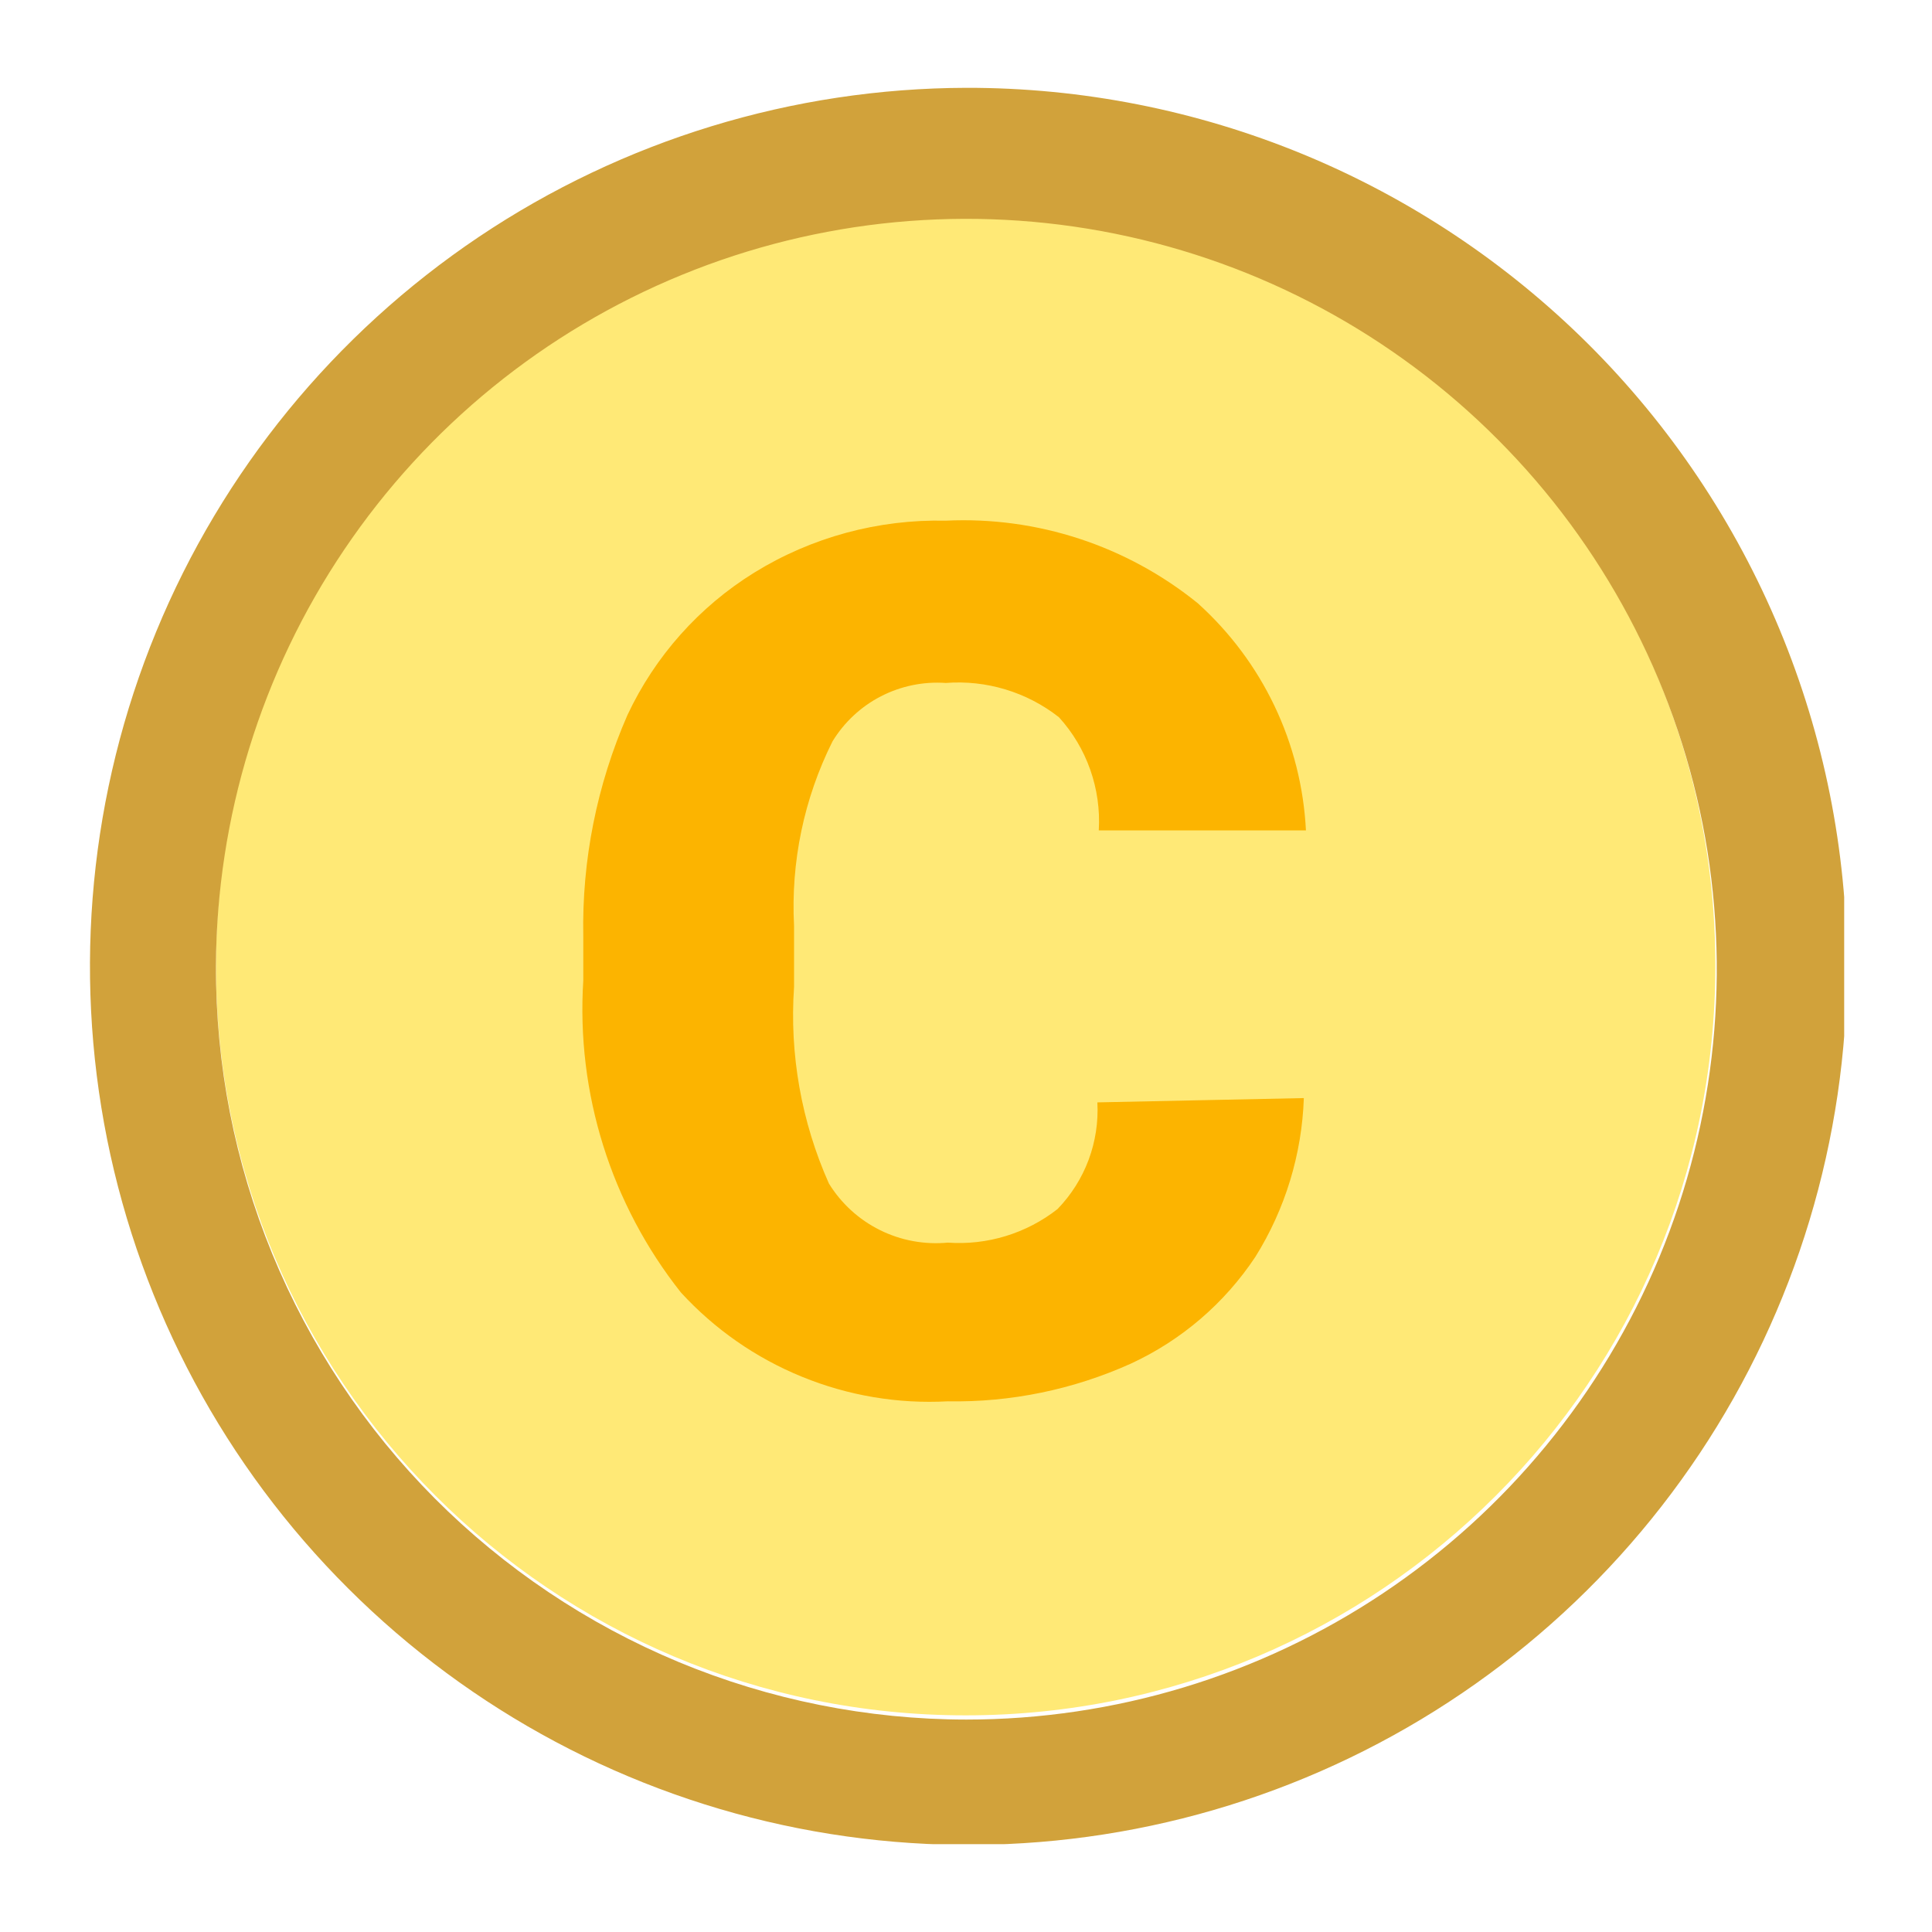
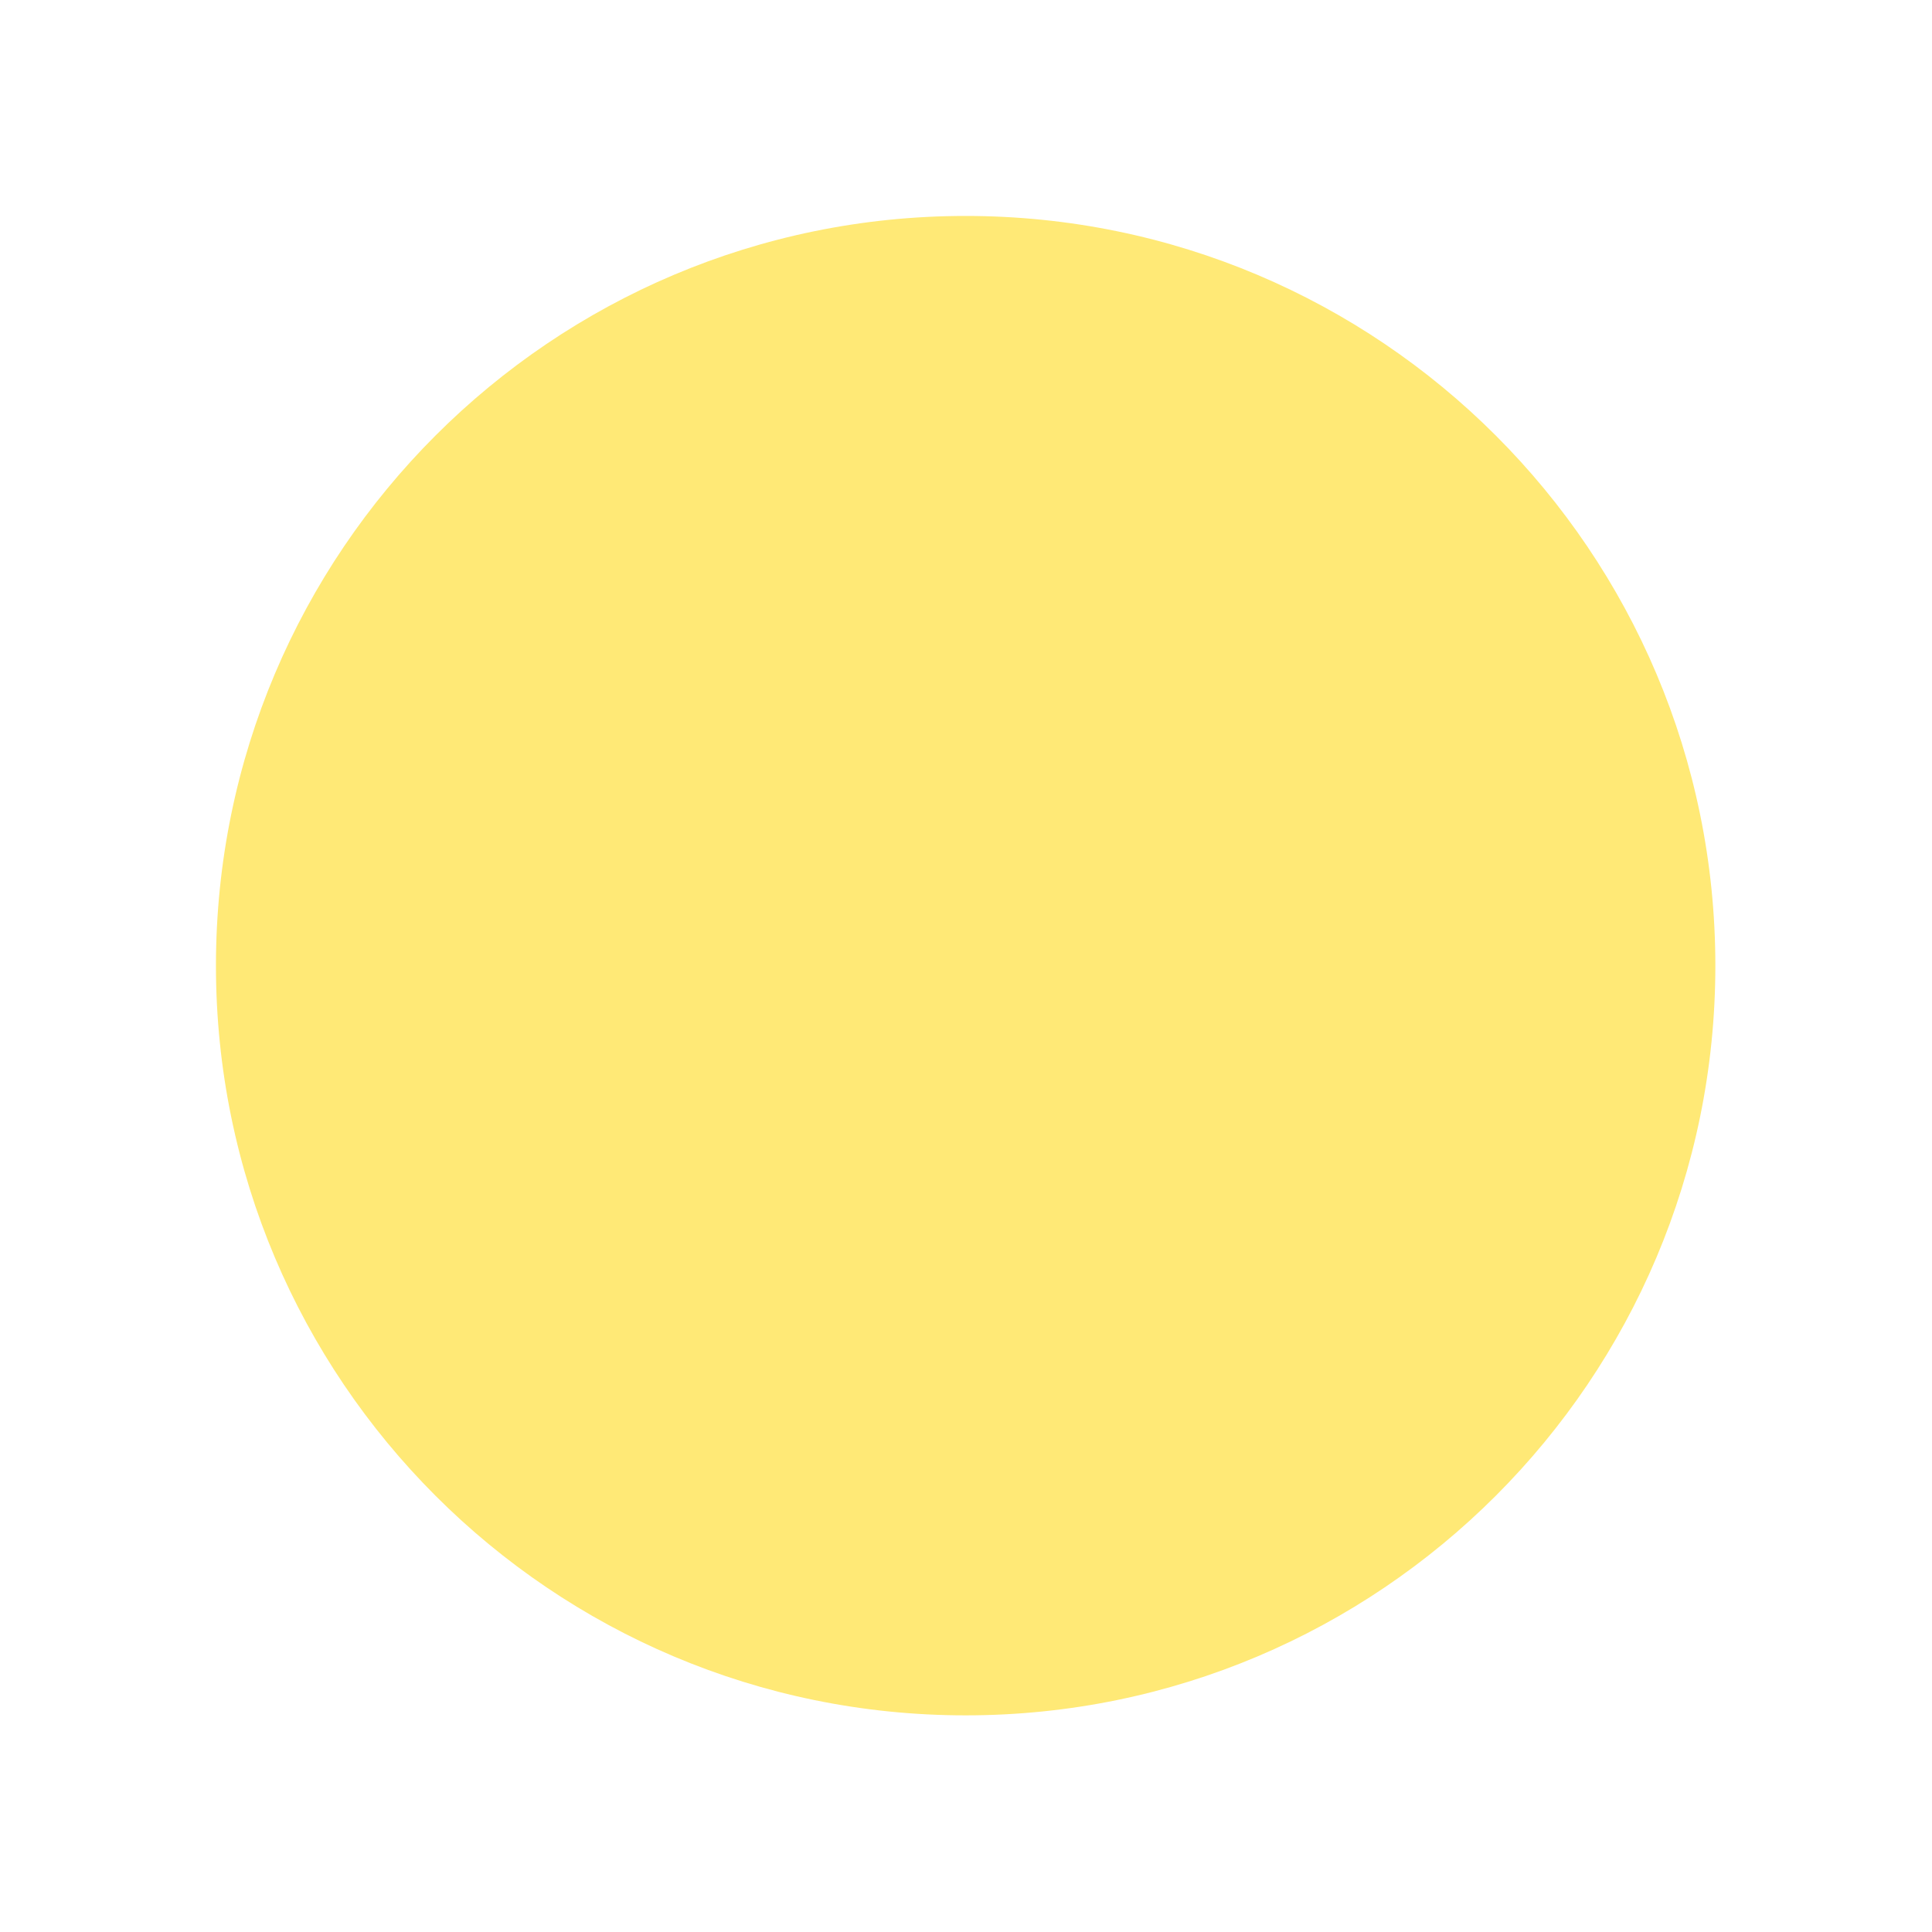
<svg xmlns="http://www.w3.org/2000/svg" width="22" height="22" viewBox="0 0 22 22" fill="none">
  <g clip-path="url(#clip0_2392_422)">
    <path d="M10.996 19.533C15.711 19.533 19.533 15.711 19.533 10.996C19.533 6.281 15.711 2.459 10.996 2.459C6.281 2.459 2.459 6.281 2.459 10.996C2.459 15.711 6.281 19.533 10.996 19.533Z" fill="#FFE976" />
-     <path d="M11.004 1C9.026 1.005 7.094 1.596 5.452 2.698C3.81 3.801 2.531 5.365 1.778 7.194C1.025 9.023 0.831 11.034 1.22 12.974C1.61 14.913 2.565 16.693 3.966 18.089C5.367 19.486 7.15 20.436 9.091 20.819C11.031 21.202 13.042 21.001 14.868 20.242C16.695 19.483 18.255 18.199 19.352 16.554C20.449 14.908 21.034 12.974 21.032 10.996C21.03 9.681 20.769 8.38 20.264 7.166C19.759 5.952 19.02 4.849 18.089 3.921C17.157 2.993 16.052 2.257 14.837 1.756C13.621 1.255 12.319 0.998 11.004 1ZM2.459 10.996C2.467 9.308 2.975 7.66 3.919 6.26C4.863 4.86 6.2 3.771 7.762 3.131C9.324 2.49 11.041 2.327 12.696 2.661C14.351 2.995 15.87 3.812 17.06 5.009C18.251 6.205 19.061 7.728 19.388 9.384C19.714 11.041 19.543 12.757 18.895 14.316C18.247 15.875 17.151 17.207 15.747 18.144C14.343 19.081 12.692 19.581 11.004 19.581C9.879 19.58 8.765 19.357 7.726 18.925C6.687 18.492 5.744 17.859 4.95 17.062C4.156 16.264 3.528 15.318 3.1 14.277C2.673 13.236 2.455 12.121 2.459 10.996V10.996Z" fill="#D1A23B" />
-     <path d="M14.847 12.504C14.825 13.144 14.635 13.768 14.295 14.312C13.944 14.841 13.453 15.262 12.877 15.528C12.222 15.823 11.511 15.97 10.793 15.957C10.226 15.988 9.66 15.893 9.134 15.678C8.608 15.464 8.137 15.136 7.753 14.717C6.957 13.711 6.561 12.446 6.642 11.166V10.664C6.625 9.797 6.797 8.936 7.145 8.142C7.459 7.473 7.96 6.91 8.588 6.521C9.242 6.117 10 5.912 10.769 5.929C11.809 5.879 12.83 6.214 13.639 6.869C14.004 7.198 14.302 7.596 14.513 8.039C14.725 8.483 14.846 8.965 14.871 9.456H12.512C12.526 9.221 12.493 8.987 12.415 8.765C12.337 8.544 12.216 8.34 12.058 8.167C11.692 7.88 11.232 7.741 10.769 7.777C10.514 7.759 10.258 7.812 10.031 7.929C9.804 8.046 9.613 8.224 9.48 8.442C9.155 9.092 9.004 9.816 9.042 10.542V11.239C8.989 12.006 9.126 12.775 9.439 13.477C9.579 13.704 9.78 13.888 10.02 14.007C10.259 14.126 10.527 14.175 10.793 14.15C11.242 14.182 11.687 14.046 12.042 13.768C12.197 13.608 12.318 13.417 12.396 13.208C12.474 12.999 12.508 12.775 12.496 12.553L14.847 12.504Z" fill="#FCB400" />
  </g>
  <defs>
    <clipPath id="clip0_2392_422">
      <rect width="20" height="20" fill="white" transform="translate(1 1)" />
    </clipPath>
  </defs>
</svg>